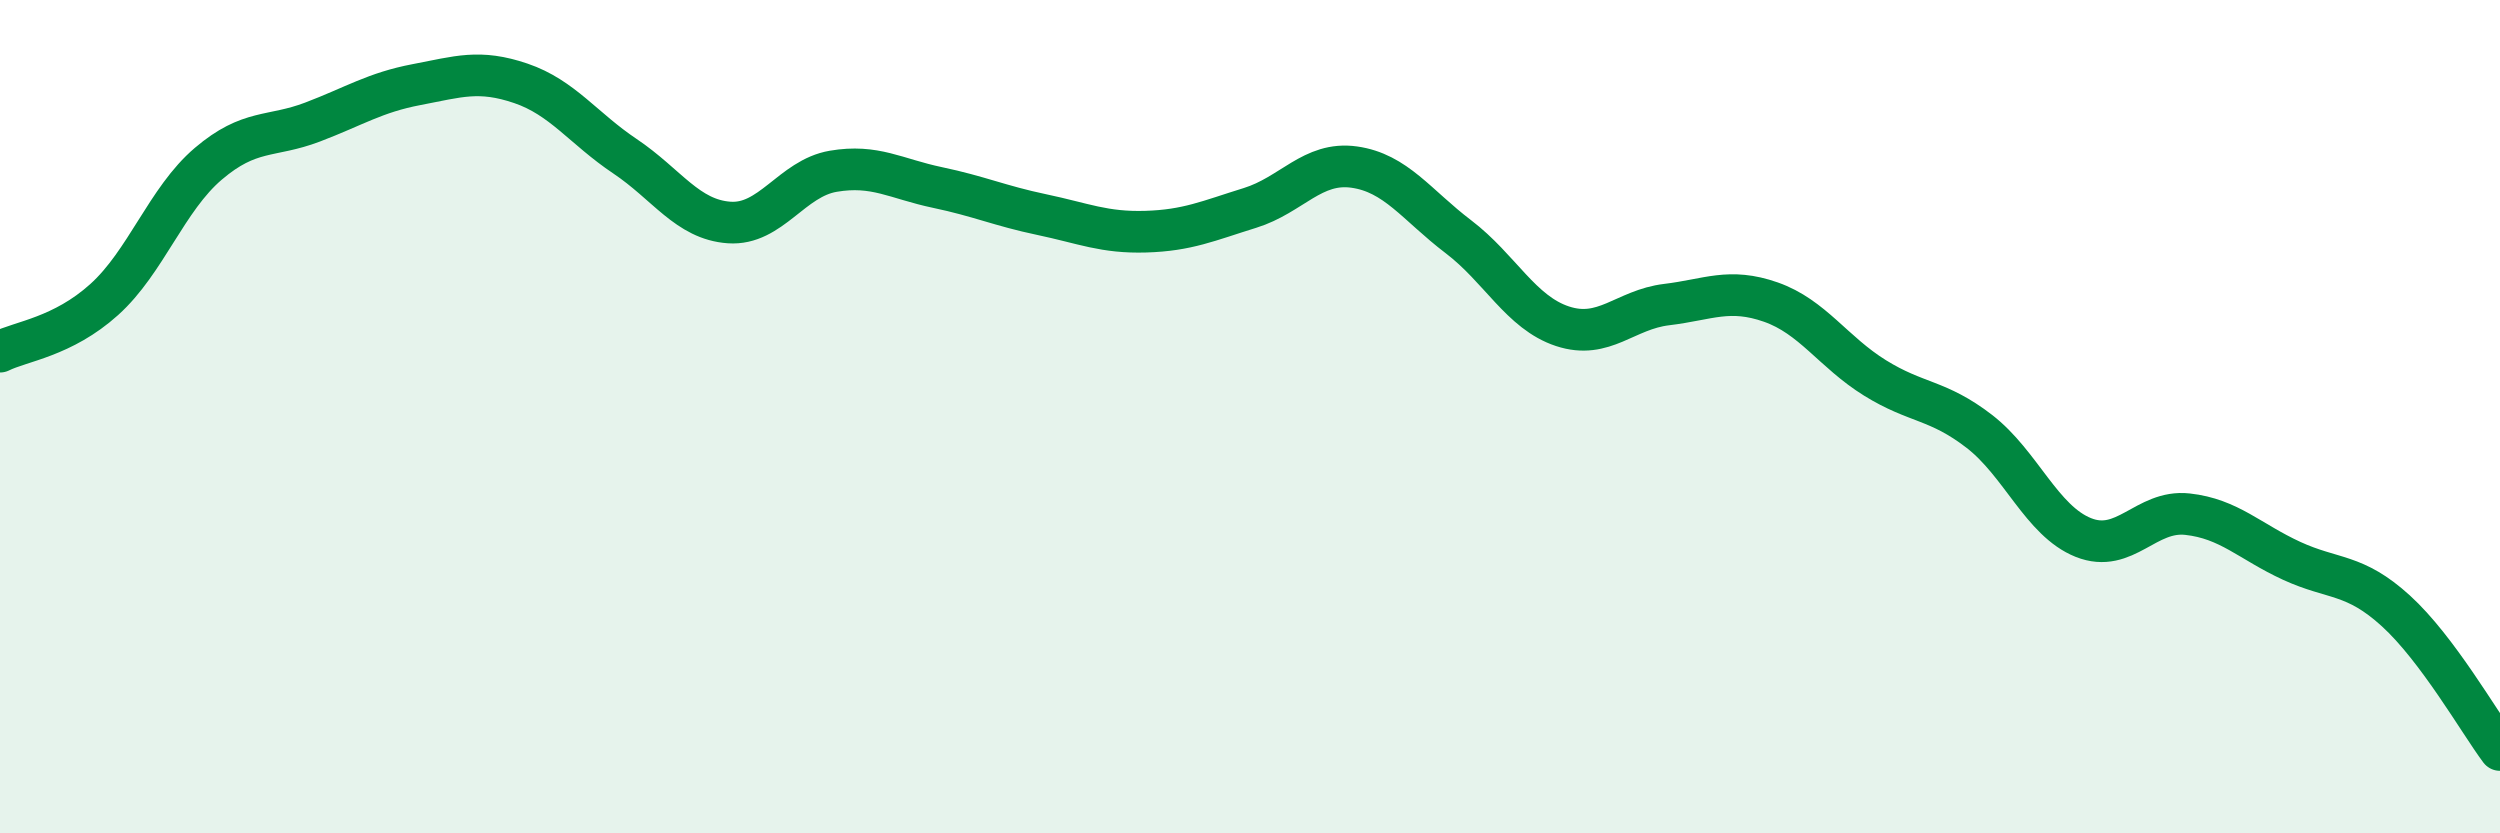
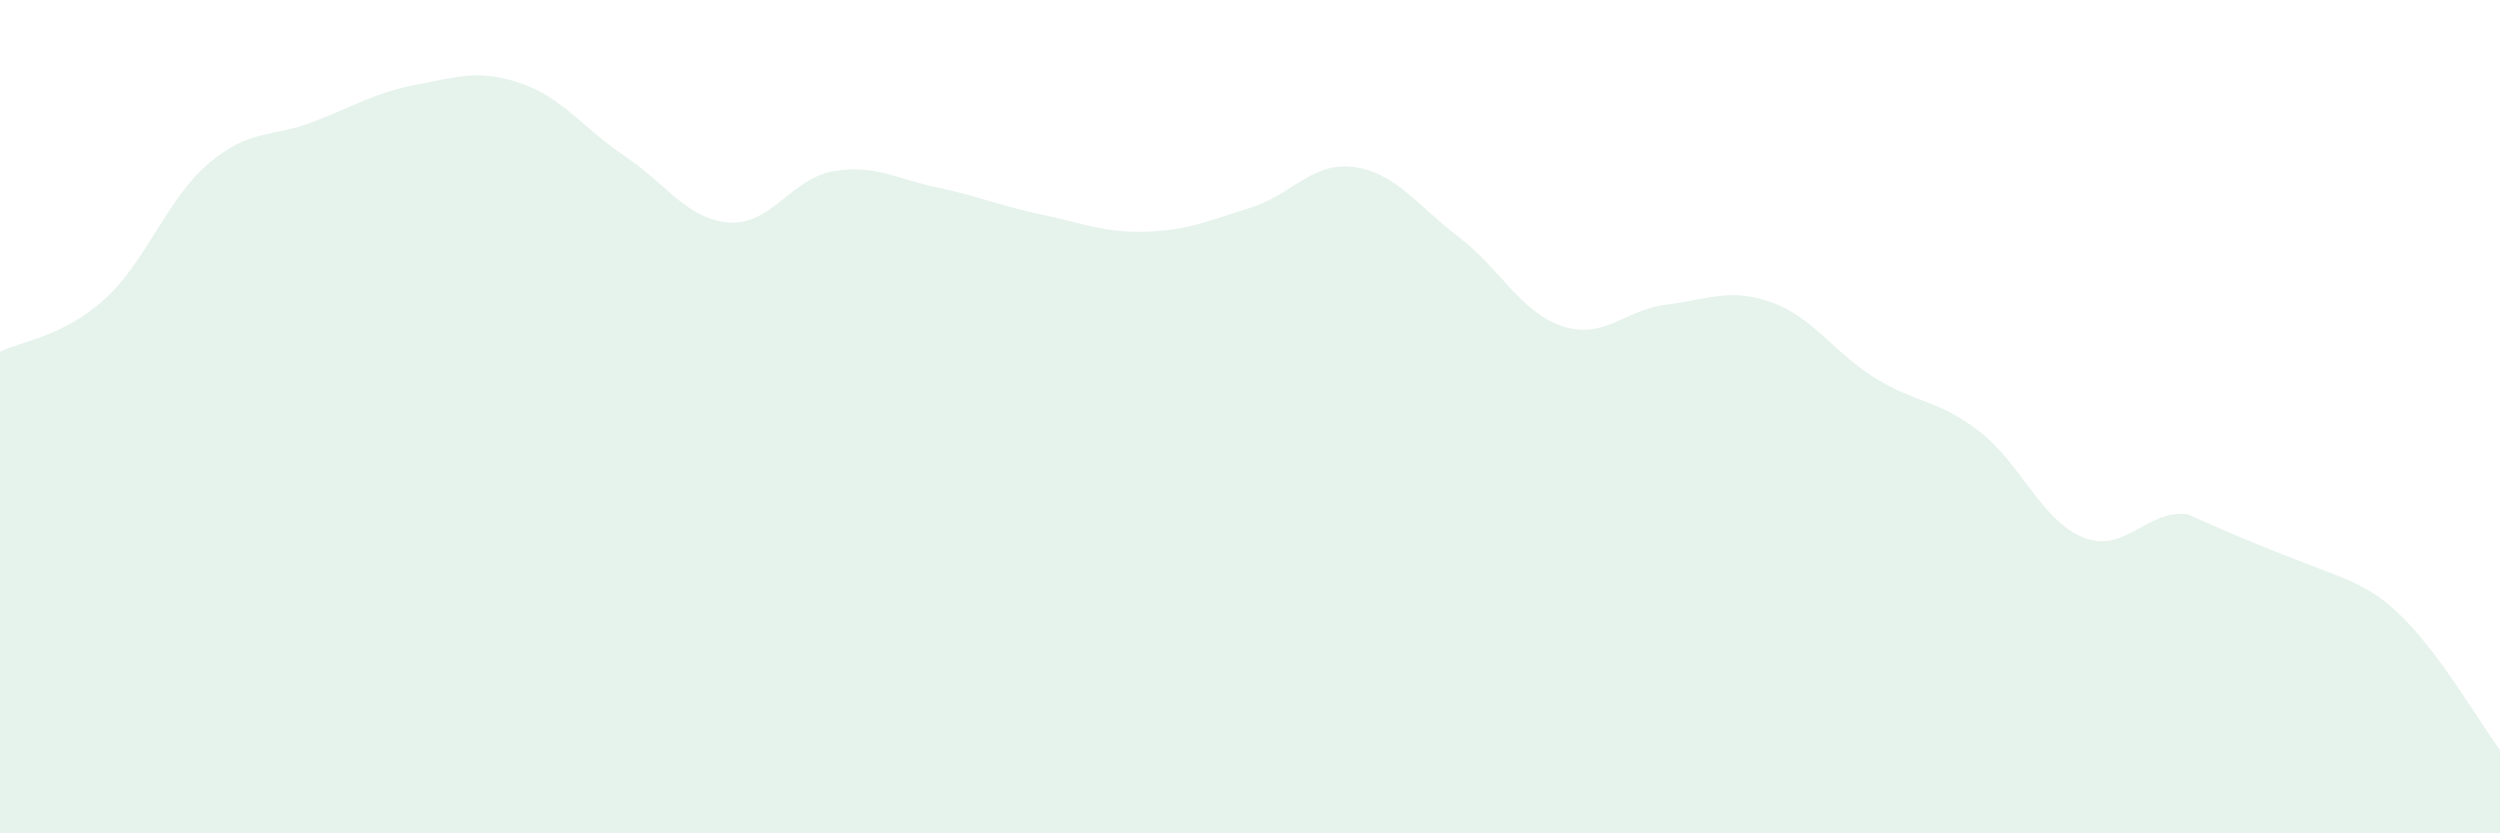
<svg xmlns="http://www.w3.org/2000/svg" width="60" height="20" viewBox="0 0 60 20">
-   <path d="M 0,8.44 C 0.5,8.19 1.5,8.09 2.5,7.19 C 3.5,6.29 4,4.78 5,3.93 C 6,3.08 6.5,3.31 7.5,2.93 C 8.5,2.55 9,2.22 10,2.03 C 11,1.84 11.5,1.66 12.5,2 C 13.5,2.34 14,3.08 15,3.75 C 16,4.42 16.5,5.27 17.5,5.34 C 18.5,5.41 19,4.28 20,4.11 C 21,3.94 21.5,4.29 22.5,4.5 C 23.5,4.71 24,4.94 25,5.15 C 26,5.36 26.5,5.59 27.5,5.56 C 28.5,5.53 29,5.3 30,4.99 C 31,4.68 31.5,3.87 32.5,4.01 C 33.5,4.15 34,4.92 35,5.68 C 36,6.44 36.5,7.5 37.5,7.83 C 38.5,8.16 39,7.43 40,7.31 C 41,7.19 41.5,6.9 42.5,7.25 C 43.5,7.6 44,8.45 45,9.07 C 46,9.69 46.5,9.58 47.5,10.35 C 48.5,11.12 49,12.5 50,12.9 C 51,13.3 51.5,12.23 52.5,12.34 C 53.5,12.45 54,13 55,13.46 C 56,13.92 56.5,13.75 57.5,14.66 C 58.5,15.57 59.5,17.33 60,18L60 20L0 20Z" fill="#008740" opacity="0.1" stroke-linecap="round" stroke-linejoin="round" />
-   <path d="M 0,8.44 C 0.5,8.19 1.5,8.09 2.5,7.19 C 3.5,6.29 4,4.78 5,3.93 C 6,3.08 6.5,3.31 7.5,2.93 C 8.5,2.55 9,2.22 10,2.03 C 11,1.84 11.5,1.66 12.5,2 C 13.5,2.34 14,3.08 15,3.75 C 16,4.42 16.5,5.27 17.5,5.34 C 18.5,5.41 19,4.28 20,4.11 C 21,3.94 21.5,4.29 22.5,4.5 C 23.5,4.71 24,4.94 25,5.15 C 26,5.36 26.5,5.59 27.5,5.56 C 28.5,5.53 29,5.3 30,4.99 C 31,4.68 31.5,3.87 32.5,4.01 C 33.5,4.15 34,4.92 35,5.68 C 36,6.44 36.5,7.5 37.5,7.83 C 38.5,8.16 39,7.43 40,7.31 C 41,7.19 41.5,6.9 42.5,7.25 C 43.5,7.6 44,8.45 45,9.07 C 46,9.69 46.5,9.58 47.5,10.35 C 48.5,11.12 49,12.5 50,12.9 C 51,13.3 51.5,12.23 52.5,12.34 C 53.5,12.45 54,13 55,13.46 C 56,13.92 56.5,13.75 57.5,14.66 C 58.5,15.57 59.5,17.33 60,18" stroke="#008740" stroke-width="1" fill="none" stroke-linecap="round" stroke-linejoin="round" />
+   <path d="M 0,8.44 C 0.5,8.19 1.5,8.09 2.5,7.19 C 3.5,6.29 4,4.78 5,3.93 C 6,3.08 6.5,3.31 7.5,2.93 C 8.5,2.55 9,2.22 10,2.03 C 11,1.84 11.5,1.66 12.5,2 C 13.5,2.34 14,3.08 15,3.75 C 16,4.42 16.5,5.27 17.5,5.34 C 18.5,5.41 19,4.28 20,4.11 C 21,3.94 21.5,4.29 22.5,4.5 C 23.5,4.71 24,4.94 25,5.15 C 26,5.36 26.5,5.59 27.5,5.56 C 28.5,5.53 29,5.3 30,4.99 C 31,4.68 31.5,3.87 32.5,4.01 C 33.5,4.15 34,4.92 35,5.68 C 36,6.44 36.5,7.5 37.5,7.83 C 38.5,8.16 39,7.43 40,7.31 C 41,7.19 41.5,6.9 42.5,7.25 C 43.5,7.6 44,8.45 45,9.07 C 46,9.69 46.5,9.58 47.5,10.35 C 48.5,11.12 49,12.5 50,12.9 C 51,13.3 51.5,12.23 52.5,12.34 C 56,13.92 56.5,13.75 57.5,14.66 C 58.5,15.57 59.5,17.33 60,18L60 20L0 20Z" fill="#008740" opacity="0.1" stroke-linecap="round" stroke-linejoin="round" />
</svg>